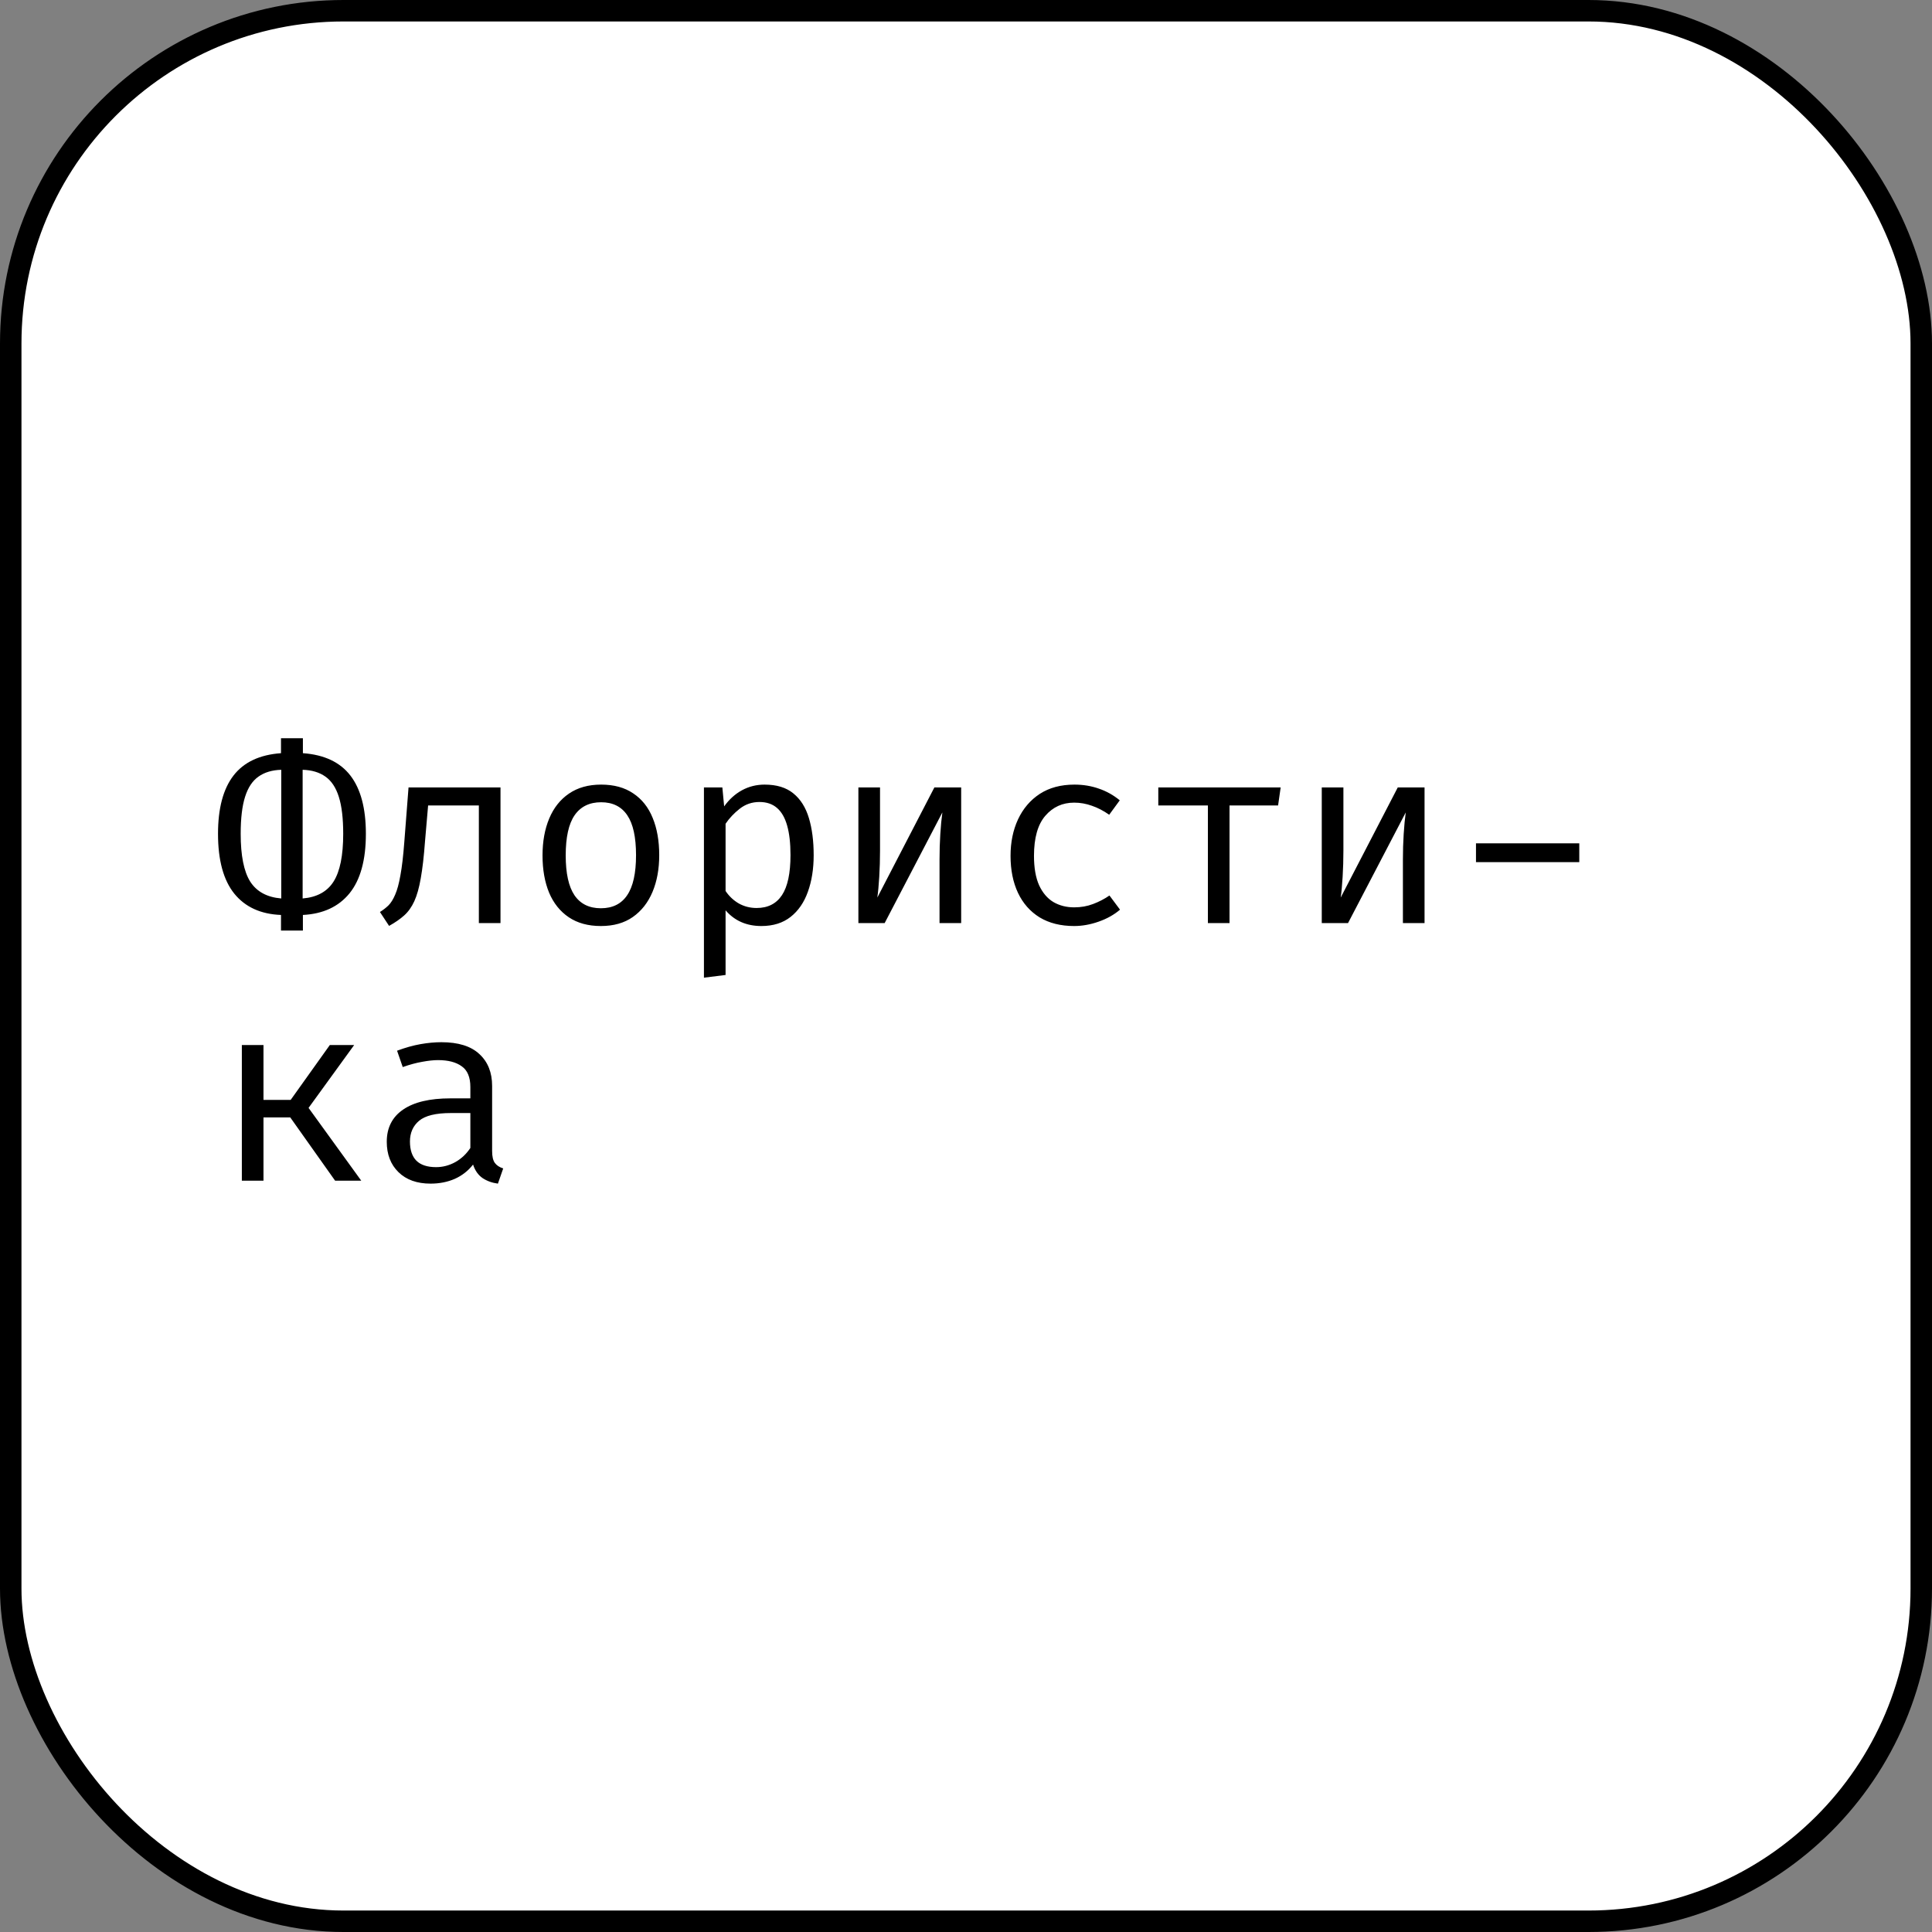
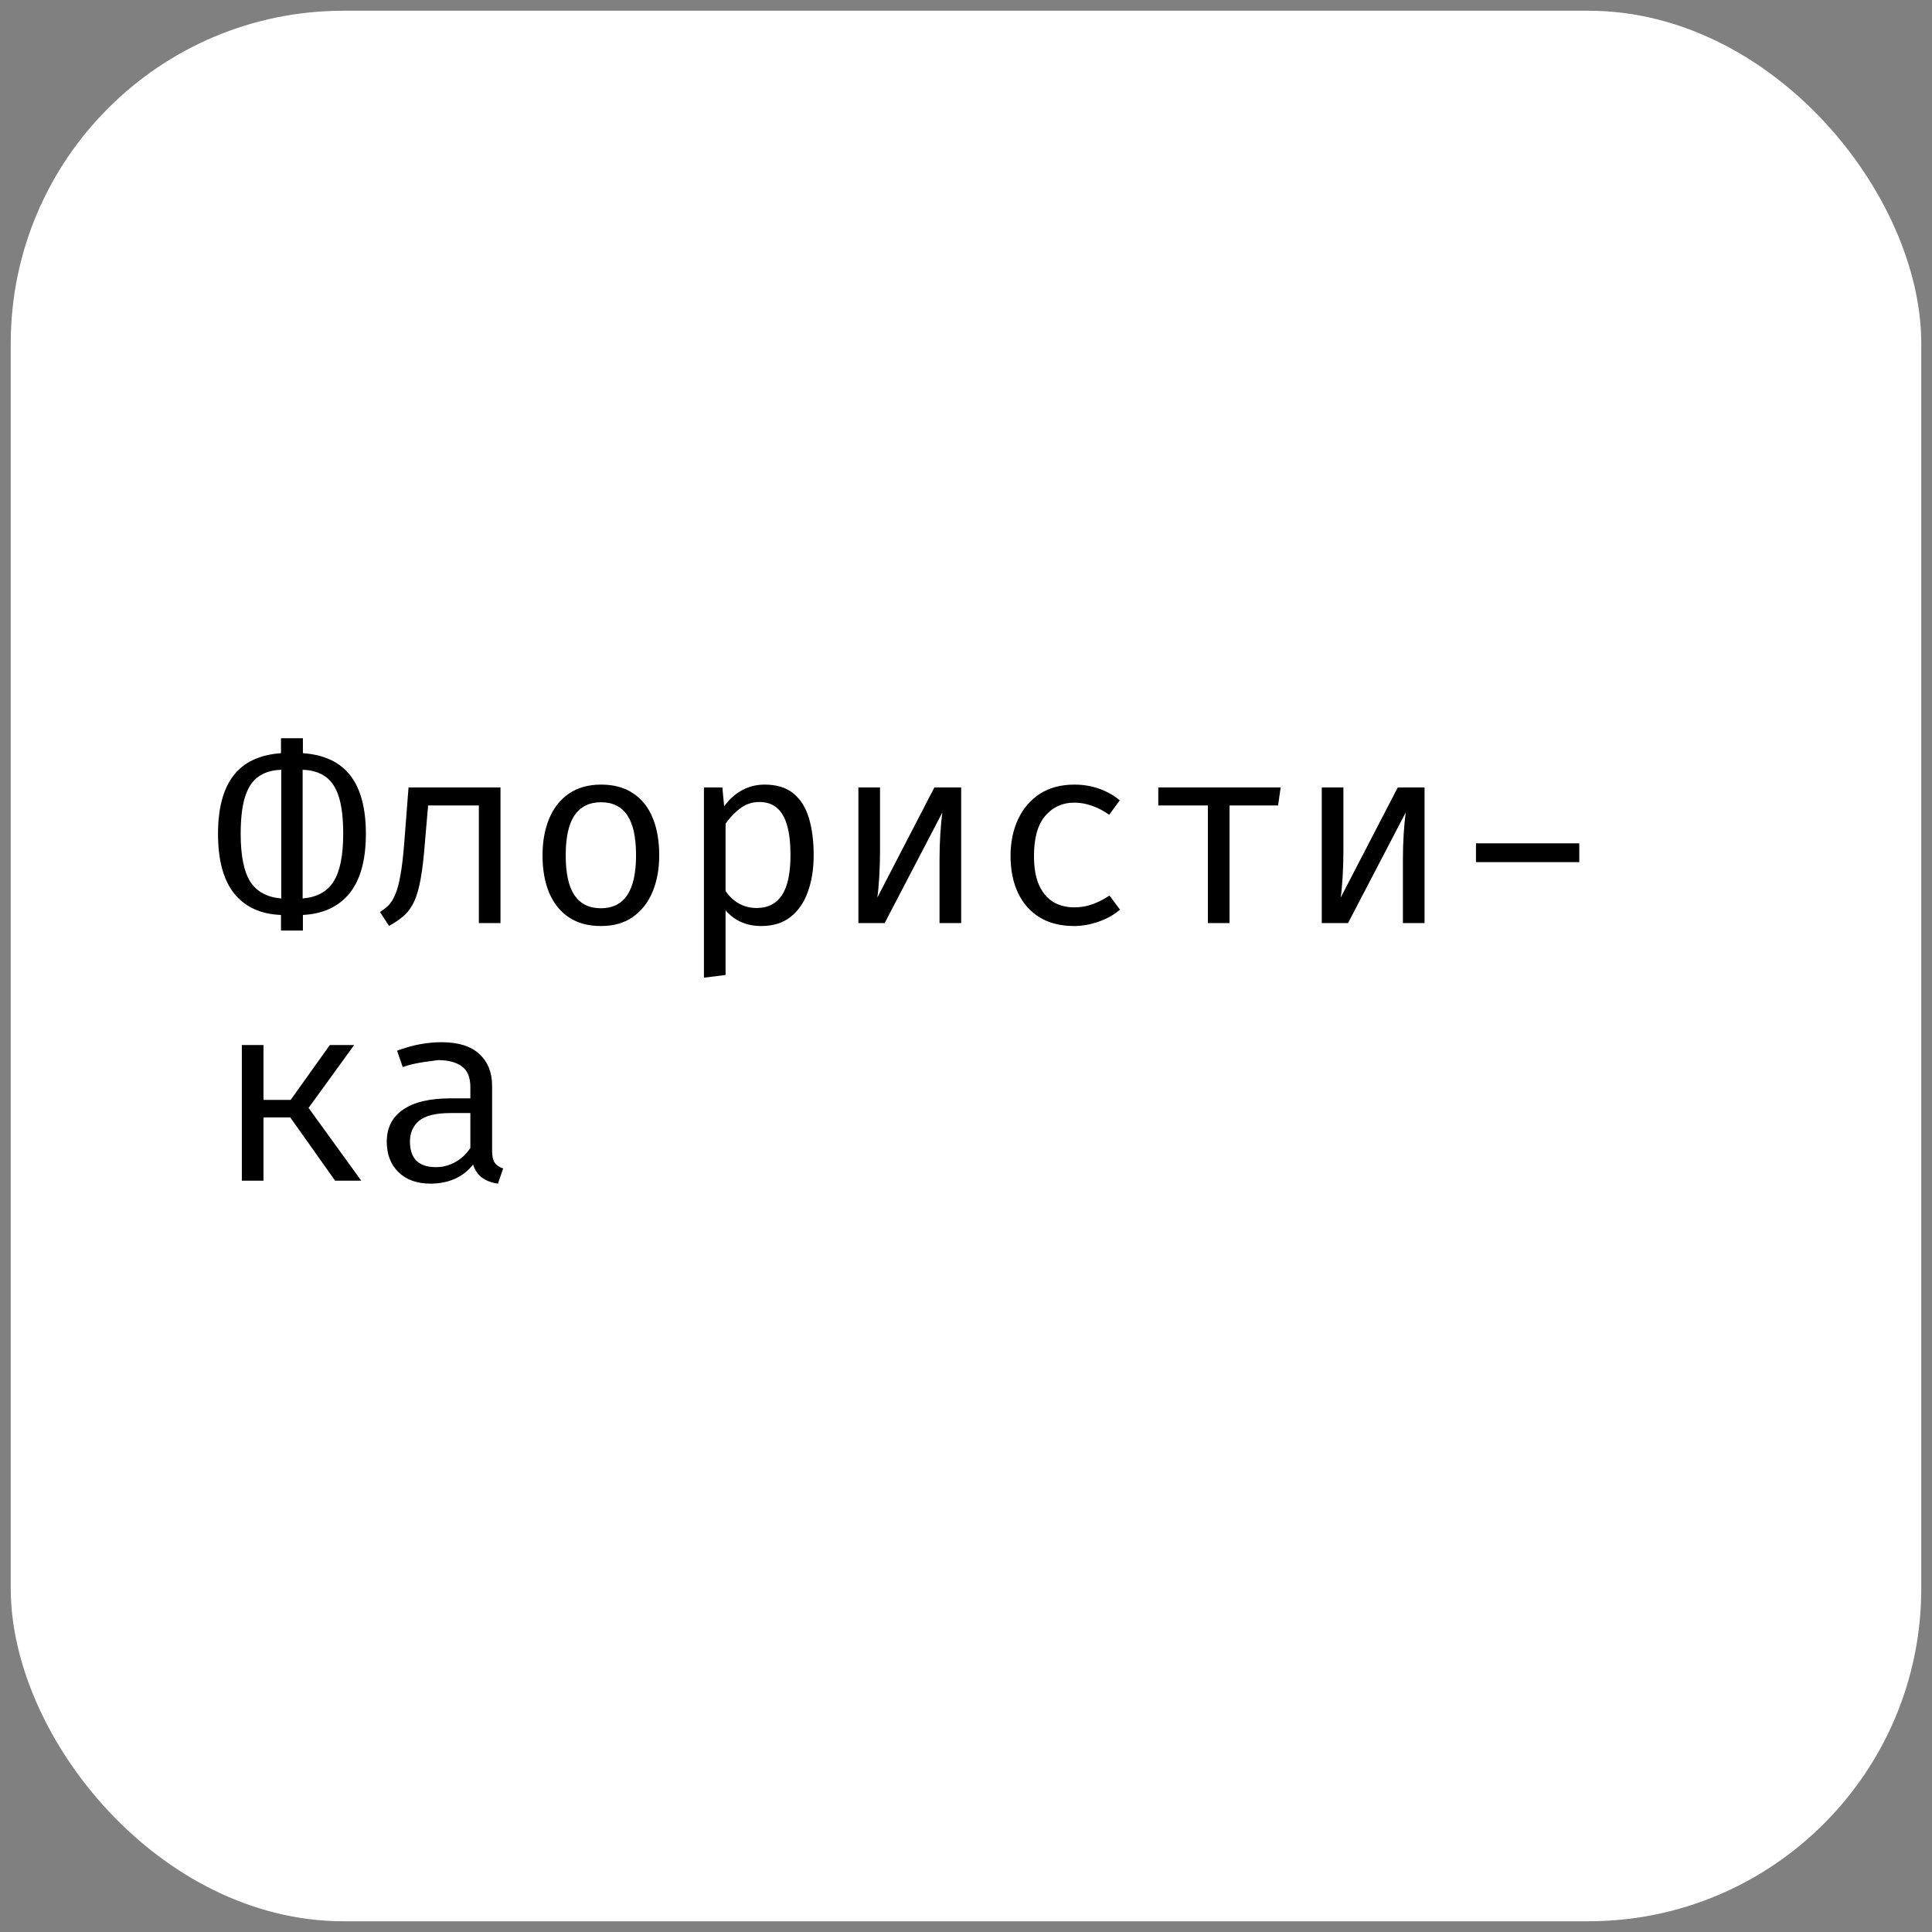
<svg xmlns="http://www.w3.org/2000/svg" width="90" height="90" viewBox="0 0 90 90" fill="none">
  <rect x="0" y="0" width="90" height="90" fill="#808080" stroke="none" />
  <rect x="0.5" y="0.5" width="89" height="89" rx="15.5" fill="white" />
-   <rect x="0.5" y="0.5" width="89" height="89" rx="15.5" stroke="black" />
-   <path d="M14.11 34.39V35.086C15.106 35.158 15.844 35.506 16.324 36.13C16.804 36.754 17.044 37.658 17.044 38.842C17.044 40.062 16.79 40.986 16.282 41.614C15.774 42.238 15.05 42.574 14.11 42.622V43.348H13.09V42.622C12.146 42.586 11.42 42.254 10.912 41.626C10.408 40.998 10.156 40.07 10.156 38.842C10.156 37.658 10.396 36.754 10.876 36.13C11.356 35.506 12.094 35.158 13.09 35.086V34.39H14.11ZM13.102 35.86C12.674 35.872 12.32 35.978 12.04 36.178C11.76 36.374 11.552 36.688 11.416 37.12C11.28 37.548 11.212 38.122 11.212 38.842C11.212 39.854 11.36 40.596 11.656 41.068C11.956 41.536 12.438 41.798 13.102 41.854V35.86ZM14.098 35.86V41.854C14.762 41.798 15.242 41.536 15.538 41.068C15.838 40.596 15.988 39.854 15.988 38.842C15.988 38.122 15.92 37.548 15.784 37.12C15.648 36.688 15.44 36.374 15.16 36.178C14.88 35.978 14.526 35.872 14.098 35.86ZM23.315 36.682V43H22.307V37.522H19.943L19.799 39.19C19.747 39.894 19.681 40.468 19.601 40.912C19.525 41.352 19.425 41.708 19.301 41.98C19.177 42.252 19.019 42.474 18.827 42.646C18.639 42.814 18.405 42.976 18.125 43.132L17.699 42.484C17.847 42.392 17.979 42.29 18.095 42.178C18.211 42.062 18.315 41.896 18.407 41.68C18.503 41.464 18.585 41.162 18.653 40.774C18.725 40.386 18.785 39.874 18.833 39.238L19.031 36.682H23.315ZM28.003 36.55C28.599 36.55 29.097 36.686 29.497 36.958C29.901 37.226 30.203 37.606 30.403 38.098C30.607 38.59 30.709 39.17 30.709 39.838C30.709 40.482 30.605 41.052 30.397 41.548C30.189 42.044 29.883 42.434 29.479 42.718C29.079 42.998 28.583 43.138 27.991 43.138C27.399 43.138 26.901 43.002 26.497 42.73C26.093 42.458 25.787 42.076 25.579 41.584C25.375 41.088 25.273 40.51 25.273 39.85C25.273 39.198 25.377 38.624 25.585 38.128C25.793 37.632 26.099 37.246 26.503 36.97C26.911 36.69 27.411 36.55 28.003 36.55ZM28.003 37.372C27.459 37.372 27.047 37.574 26.767 37.978C26.491 38.378 26.353 39.002 26.353 39.85C26.353 40.682 26.489 41.3 26.761 41.704C27.037 42.108 27.447 42.31 27.991 42.31C28.535 42.31 28.943 42.108 29.215 41.704C29.491 41.3 29.629 40.678 29.629 39.838C29.629 38.998 29.493 38.378 29.221 37.978C28.949 37.574 28.543 37.372 28.003 37.372ZM35.618 36.55C36.178 36.55 36.624 36.686 36.956 36.958C37.292 37.23 37.534 37.614 37.682 38.11C37.83 38.602 37.904 39.178 37.904 39.838C37.904 40.474 37.814 41.042 37.634 41.542C37.458 42.038 37.19 42.428 36.83 42.712C36.47 42.996 36.016 43.138 35.468 43.138C34.776 43.138 34.22 42.894 33.8 42.406V45.418L32.792 45.544V36.682H33.65L33.734 37.564C33.966 37.24 34.242 36.99 34.562 36.814C34.886 36.638 35.238 36.55 35.618 36.55ZM35.378 37.36C35.03 37.36 34.722 37.466 34.454 37.678C34.19 37.886 33.972 38.118 33.8 38.374V41.506C33.964 41.75 34.17 41.944 34.418 42.088C34.67 42.228 34.946 42.298 35.246 42.298C35.77 42.298 36.164 42.098 36.428 41.698C36.692 41.298 36.824 40.676 36.824 39.832C36.824 39.28 36.772 38.822 36.668 38.458C36.564 38.09 36.406 37.816 36.194 37.636C35.982 37.452 35.71 37.36 35.378 37.36ZM44.775 36.682V43H43.767V40.042C43.767 39.63 43.779 39.234 43.803 38.854C43.827 38.47 43.859 38.134 43.899 37.846L41.211 43H39.987V36.682H40.995V39.634C40.995 40.042 40.983 40.446 40.959 40.846C40.935 41.242 40.905 41.564 40.869 41.812L43.527 36.682H44.775ZM50.039 42.268C50.355 42.268 50.649 42.216 50.921 42.112C51.197 42.008 51.451 41.876 51.683 41.716L52.175 42.376C51.899 42.612 51.567 42.798 51.179 42.934C50.791 43.07 50.411 43.138 50.039 43.138C49.411 43.138 48.875 43.004 48.431 42.736C47.991 42.464 47.655 42.084 47.423 41.596C47.191 41.104 47.075 40.528 47.075 39.868C47.075 39.236 47.191 38.67 47.423 38.17C47.659 37.666 47.997 37.27 48.437 36.982C48.881 36.694 49.419 36.55 50.051 36.55C50.455 36.55 50.833 36.612 51.185 36.736C51.541 36.856 51.867 37.038 52.163 37.282L51.671 37.954C51.403 37.766 51.133 37.626 50.861 37.534C50.593 37.438 50.319 37.39 50.039 37.39C49.495 37.39 49.047 37.594 48.695 38.002C48.343 38.41 48.167 39.032 48.167 39.868C48.167 40.428 48.247 40.886 48.407 41.242C48.571 41.594 48.793 41.854 49.073 42.022C49.357 42.186 49.679 42.268 50.039 42.268ZM59.658 36.682L59.538 37.522H57.276V43H56.268V37.522H53.958V36.682H59.658ZM66.361 36.682V43H65.353V40.042C65.353 39.63 65.365 39.234 65.389 38.854C65.413 38.47 65.445 38.134 65.485 37.846L62.797 43H61.573V36.682H62.581V39.634C62.581 40.042 62.569 40.446 62.545 40.846C62.521 41.242 62.491 41.564 62.455 41.812L65.113 36.682H66.361ZM68.757 40.162V39.286H73.569V40.162H68.757ZM11.266 55V48.682H12.274V51.238H13.54L15.364 48.682H16.498L14.374 51.61L16.828 55H15.61L13.522 52.054H12.274V55H11.266ZM22.925 53.62C22.925 53.872 22.967 54.056 23.051 54.172C23.135 54.288 23.265 54.374 23.441 54.43L23.195 55.138C22.923 55.102 22.685 55.016 22.481 54.88C22.277 54.74 22.129 54.53 22.037 54.25C21.809 54.542 21.525 54.764 21.185 54.916C20.845 55.064 20.469 55.138 20.057 55.138C19.425 55.138 18.927 54.96 18.563 54.604C18.199 54.248 18.017 53.776 18.017 53.188C18.017 52.536 18.271 52.036 18.779 51.688C19.287 51.34 20.021 51.166 20.981 51.166H21.911V50.638C21.911 50.182 21.777 49.86 21.509 49.672C21.245 49.48 20.877 49.384 20.405 49.384C20.197 49.384 19.953 49.41 19.673 49.462C19.393 49.51 19.089 49.592 18.761 49.708L18.497 48.946C18.885 48.802 19.249 48.7 19.589 48.64C19.929 48.58 20.253 48.55 20.561 48.55C21.349 48.55 21.939 48.734 22.331 49.102C22.727 49.466 22.925 49.962 22.925 50.59V53.62ZM20.315 54.37C20.627 54.37 20.925 54.292 21.209 54.136C21.493 53.976 21.727 53.756 21.911 53.476V51.85H20.999C20.303 51.85 19.811 51.97 19.523 52.21C19.239 52.45 19.097 52.772 19.097 53.176C19.097 53.568 19.197 53.866 19.397 54.07C19.601 54.27 19.907 54.37 20.315 54.37Z" fill="black" />
+   <path d="M14.11 34.39V35.086C15.106 35.158 15.844 35.506 16.324 36.13C16.804 36.754 17.044 37.658 17.044 38.842C17.044 40.062 16.79 40.986 16.282 41.614C15.774 42.238 15.05 42.574 14.11 42.622V43.348H13.09V42.622C12.146 42.586 11.42 42.254 10.912 41.626C10.408 40.998 10.156 40.07 10.156 38.842C10.156 37.658 10.396 36.754 10.876 36.13C11.356 35.506 12.094 35.158 13.09 35.086V34.39H14.11ZM13.102 35.86C12.674 35.872 12.32 35.978 12.04 36.178C11.76 36.374 11.552 36.688 11.416 37.12C11.28 37.548 11.212 38.122 11.212 38.842C11.212 39.854 11.36 40.596 11.656 41.068C11.956 41.536 12.438 41.798 13.102 41.854V35.86ZM14.098 35.86V41.854C14.762 41.798 15.242 41.536 15.538 41.068C15.838 40.596 15.988 39.854 15.988 38.842C15.988 38.122 15.92 37.548 15.784 37.12C15.648 36.688 15.44 36.374 15.16 36.178C14.88 35.978 14.526 35.872 14.098 35.86ZM23.315 36.682V43H22.307V37.522H19.943L19.799 39.19C19.747 39.894 19.681 40.468 19.601 40.912C19.525 41.352 19.425 41.708 19.301 41.98C19.177 42.252 19.019 42.474 18.827 42.646C18.639 42.814 18.405 42.976 18.125 43.132L17.699 42.484C17.847 42.392 17.979 42.29 18.095 42.178C18.211 42.062 18.315 41.896 18.407 41.68C18.503 41.464 18.585 41.162 18.653 40.774C18.725 40.386 18.785 39.874 18.833 39.238L19.031 36.682H23.315ZM28.003 36.55C28.599 36.55 29.097 36.686 29.497 36.958C29.901 37.226 30.203 37.606 30.403 38.098C30.607 38.59 30.709 39.17 30.709 39.838C30.709 40.482 30.605 41.052 30.397 41.548C30.189 42.044 29.883 42.434 29.479 42.718C29.079 42.998 28.583 43.138 27.991 43.138C27.399 43.138 26.901 43.002 26.497 42.73C26.093 42.458 25.787 42.076 25.579 41.584C25.375 41.088 25.273 40.51 25.273 39.85C25.273 39.198 25.377 38.624 25.585 38.128C25.793 37.632 26.099 37.246 26.503 36.97C26.911 36.69 27.411 36.55 28.003 36.55ZM28.003 37.372C27.459 37.372 27.047 37.574 26.767 37.978C26.491 38.378 26.353 39.002 26.353 39.85C26.353 40.682 26.489 41.3 26.761 41.704C27.037 42.108 27.447 42.31 27.991 42.31C28.535 42.31 28.943 42.108 29.215 41.704C29.491 41.3 29.629 40.678 29.629 39.838C29.629 38.998 29.493 38.378 29.221 37.978C28.949 37.574 28.543 37.372 28.003 37.372ZM35.618 36.55C36.178 36.55 36.624 36.686 36.956 36.958C37.292 37.23 37.534 37.614 37.682 38.11C37.83 38.602 37.904 39.178 37.904 39.838C37.904 40.474 37.814 41.042 37.634 41.542C37.458 42.038 37.19 42.428 36.83 42.712C36.47 42.996 36.016 43.138 35.468 43.138C34.776 43.138 34.22 42.894 33.8 42.406V45.418L32.792 45.544V36.682H33.65L33.734 37.564C33.966 37.24 34.242 36.99 34.562 36.814C34.886 36.638 35.238 36.55 35.618 36.55ZM35.378 37.36C35.03 37.36 34.722 37.466 34.454 37.678C34.19 37.886 33.972 38.118 33.8 38.374V41.506C33.964 41.75 34.17 41.944 34.418 42.088C34.67 42.228 34.946 42.298 35.246 42.298C35.77 42.298 36.164 42.098 36.428 41.698C36.692 41.298 36.824 40.676 36.824 39.832C36.824 39.28 36.772 38.822 36.668 38.458C36.564 38.09 36.406 37.816 36.194 37.636C35.982 37.452 35.71 37.36 35.378 37.36ZM44.775 36.682V43H43.767V40.042C43.767 39.63 43.779 39.234 43.803 38.854C43.827 38.47 43.859 38.134 43.899 37.846L41.211 43H39.987V36.682H40.995V39.634C40.995 40.042 40.983 40.446 40.959 40.846C40.935 41.242 40.905 41.564 40.869 41.812L43.527 36.682H44.775ZM50.039 42.268C50.355 42.268 50.649 42.216 50.921 42.112C51.197 42.008 51.451 41.876 51.683 41.716L52.175 42.376C51.899 42.612 51.567 42.798 51.179 42.934C50.791 43.07 50.411 43.138 50.039 43.138C49.411 43.138 48.875 43.004 48.431 42.736C47.991 42.464 47.655 42.084 47.423 41.596C47.191 41.104 47.075 40.528 47.075 39.868C47.075 39.236 47.191 38.67 47.423 38.17C47.659 37.666 47.997 37.27 48.437 36.982C48.881 36.694 49.419 36.55 50.051 36.55C50.455 36.55 50.833 36.612 51.185 36.736C51.541 36.856 51.867 37.038 52.163 37.282L51.671 37.954C51.403 37.766 51.133 37.626 50.861 37.534C50.593 37.438 50.319 37.39 50.039 37.39C49.495 37.39 49.047 37.594 48.695 38.002C48.343 38.41 48.167 39.032 48.167 39.868C48.167 40.428 48.247 40.886 48.407 41.242C48.571 41.594 48.793 41.854 49.073 42.022C49.357 42.186 49.679 42.268 50.039 42.268ZM59.658 36.682L59.538 37.522H57.276V43H56.268V37.522H53.958V36.682H59.658ZM66.361 36.682V43H65.353V40.042C65.353 39.63 65.365 39.234 65.389 38.854C65.413 38.47 65.445 38.134 65.485 37.846L62.797 43H61.573V36.682H62.581V39.634C62.581 40.042 62.569 40.446 62.545 40.846C62.521 41.242 62.491 41.564 62.455 41.812L65.113 36.682H66.361ZM68.757 40.162V39.286H73.569V40.162H68.757ZM11.266 55V48.682H12.274V51.238H13.54L15.364 48.682H16.498L14.374 51.61L16.828 55H15.61L13.522 52.054H12.274V55H11.266ZM22.925 53.62C22.925 53.872 22.967 54.056 23.051 54.172C23.135 54.288 23.265 54.374 23.441 54.43L23.195 55.138C22.923 55.102 22.685 55.016 22.481 54.88C22.277 54.74 22.129 54.53 22.037 54.25C21.809 54.542 21.525 54.764 21.185 54.916C20.845 55.064 20.469 55.138 20.057 55.138C19.425 55.138 18.927 54.96 18.563 54.604C18.199 54.248 18.017 53.776 18.017 53.188C18.017 52.536 18.271 52.036 18.779 51.688C19.287 51.34 20.021 51.166 20.981 51.166H21.911V50.638C21.911 50.182 21.777 49.86 21.509 49.672C21.245 49.48 20.877 49.384 20.405 49.384C19.393 49.51 19.089 49.592 18.761 49.708L18.497 48.946C18.885 48.802 19.249 48.7 19.589 48.64C19.929 48.58 20.253 48.55 20.561 48.55C21.349 48.55 21.939 48.734 22.331 49.102C22.727 49.466 22.925 49.962 22.925 50.59V53.62ZM20.315 54.37C20.627 54.37 20.925 54.292 21.209 54.136C21.493 53.976 21.727 53.756 21.911 53.476V51.85H20.999C20.303 51.85 19.811 51.97 19.523 52.21C19.239 52.45 19.097 52.772 19.097 53.176C19.097 53.568 19.197 53.866 19.397 54.07C19.601 54.27 19.907 54.37 20.315 54.37Z" fill="black" />
</svg>